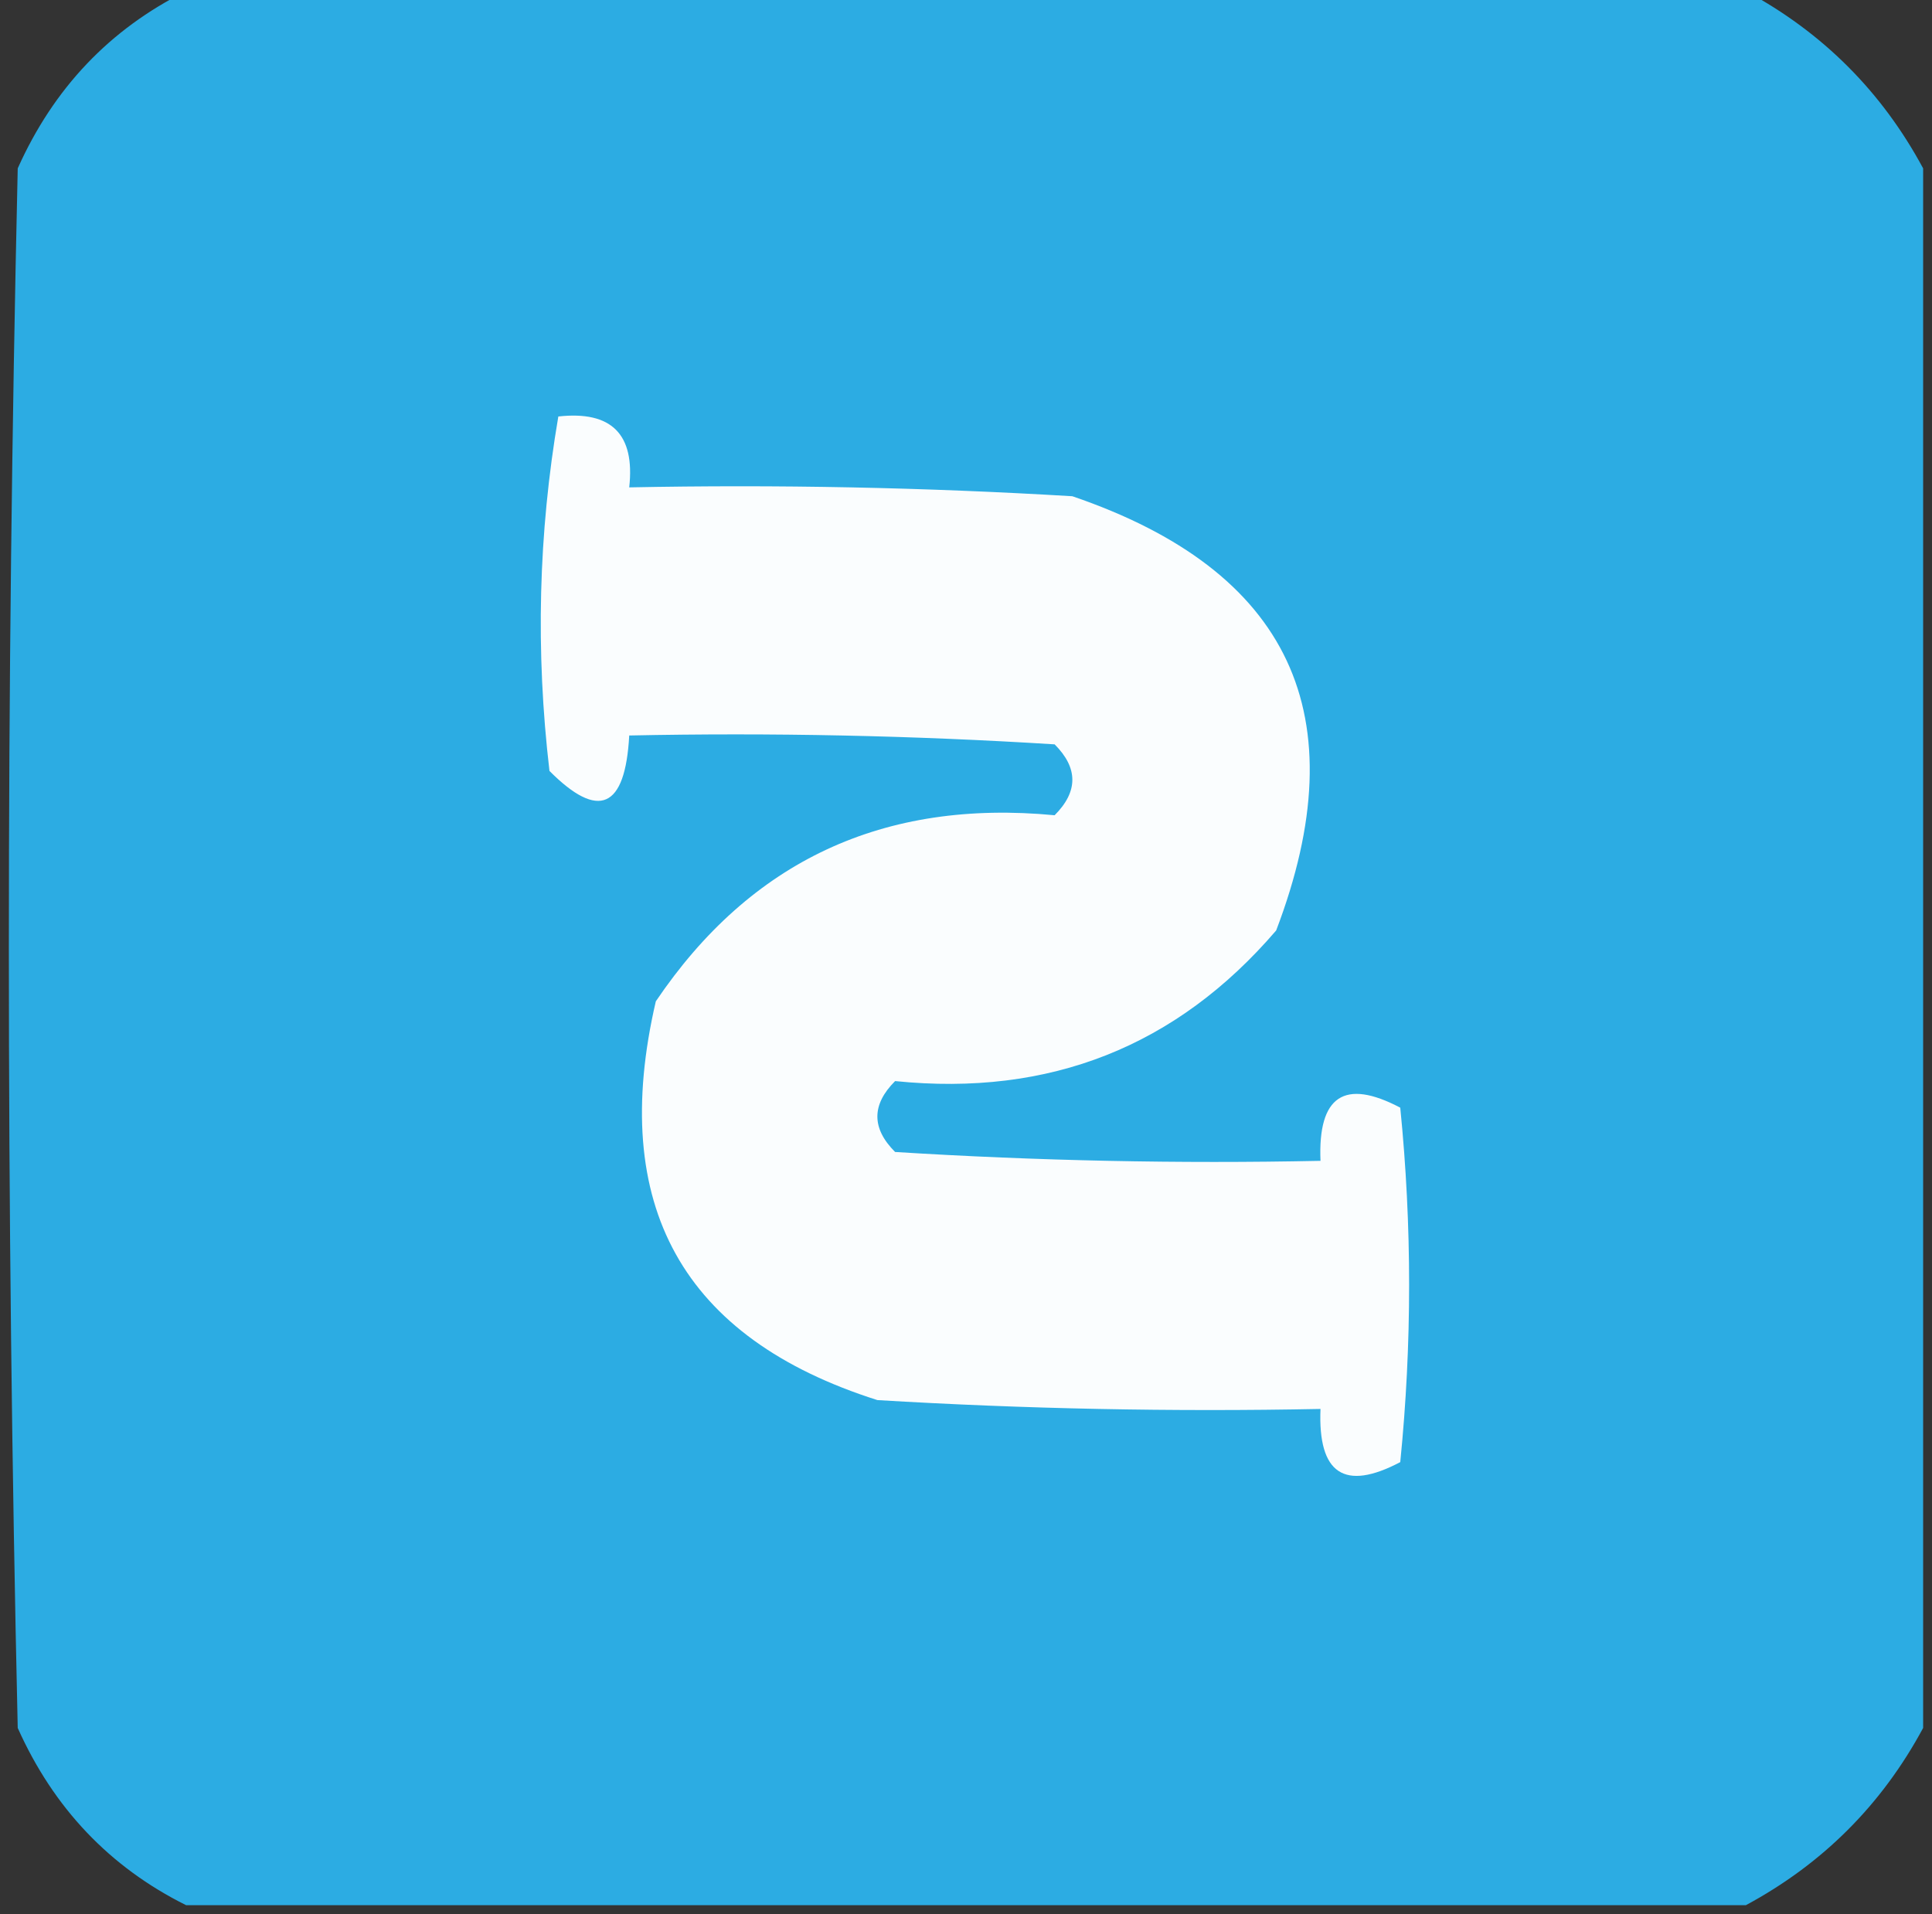
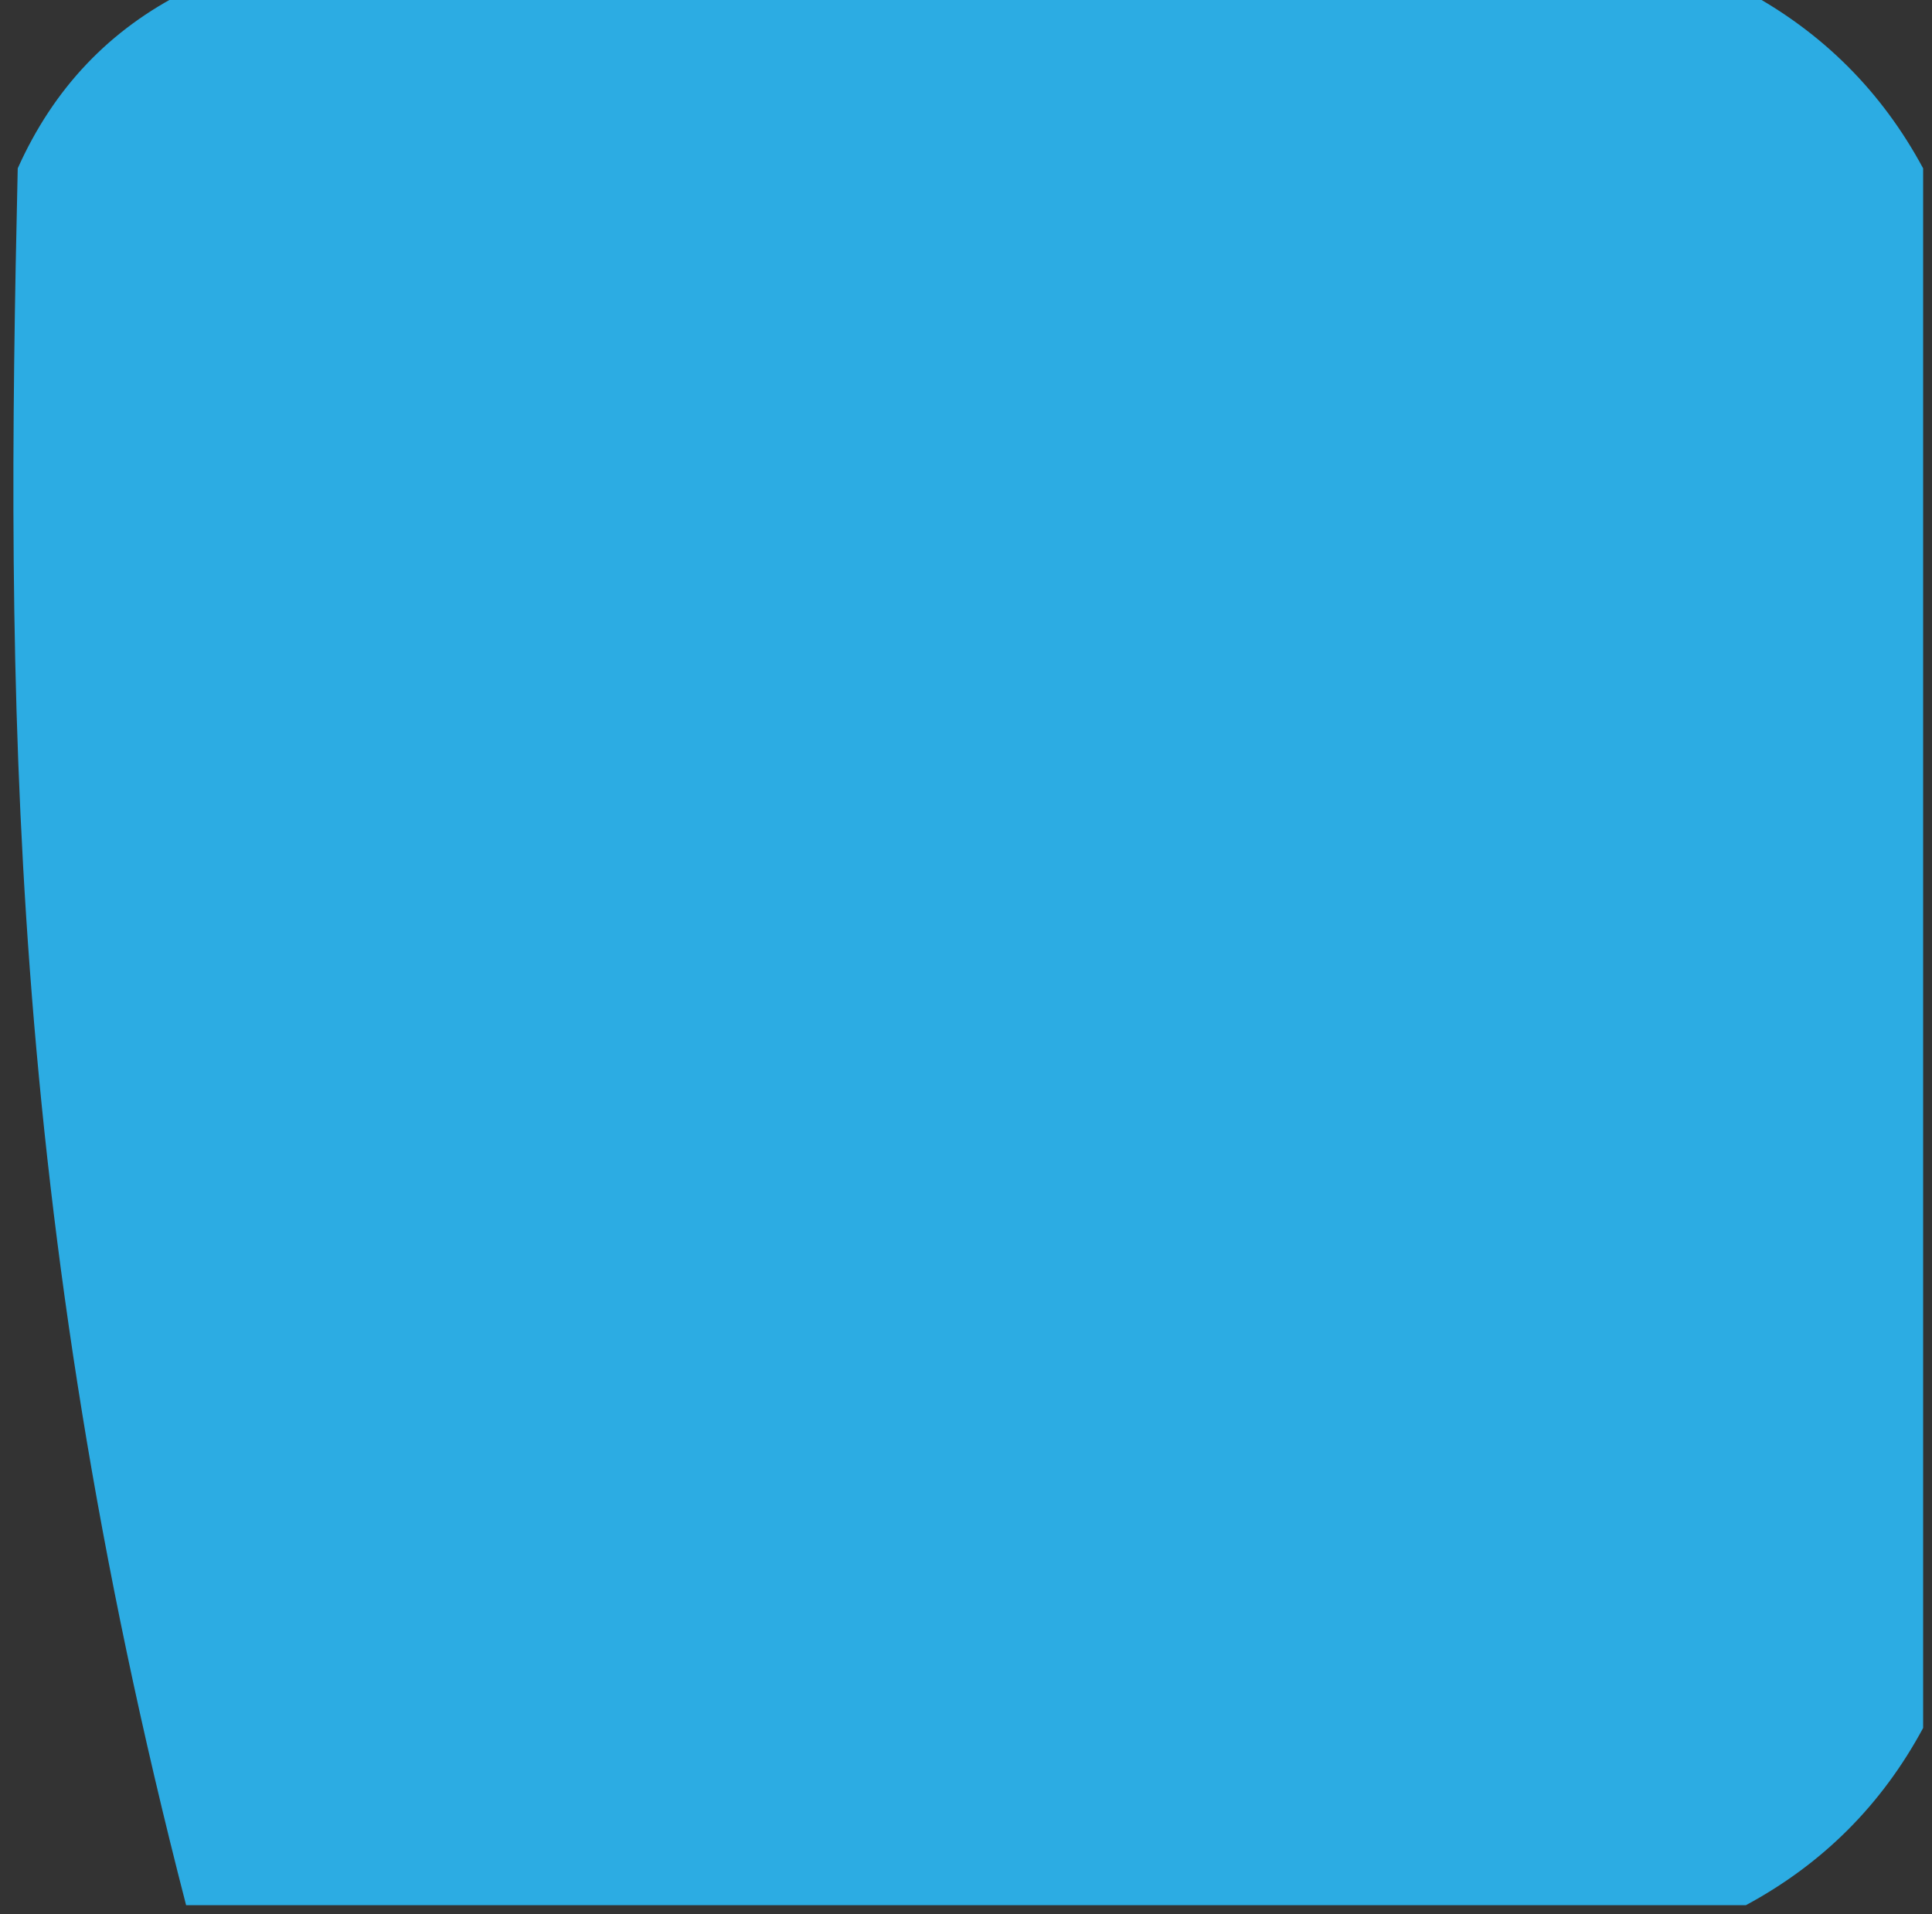
<svg xmlns="http://www.w3.org/2000/svg" version="1.1" width="109px" height="108px" style="shape-rendering:geometricPrecision; text-rendering:geometricPrecision; image-rendering:optimizeQuality; fill-rule:evenodd; clip-rule:evenodd">
  <rect width="100%" height="100%" fill="#333333" stroke="none" />
  <g>
-     <path style="opacity:0.999" fill="#2cace3" d="M 10.5,-0.5 C 39.833,-0.5 69.167,-0.5 98.5,-0.5C 102.833,1.833 106.167,5.167 108.5,9.5C 108.5,38.833 108.5,68.167 108.5,97.5C 106.167,101.833 102.833,105.167 98.5,107.5C 69.167,107.5 39.833,107.5 10.5,107.5C 6.189,105.353 3.022,102.02 1,97.5C 0.333,68.167 0.333,38.833 1,9.5C 3.022,4.98 6.189,1.647 10.5,-0.5 Z" />
+     <path style="opacity:0.999" fill="#2cace3" d="M 10.5,-0.5 C 39.833,-0.5 69.167,-0.5 98.5,-0.5C 102.833,1.833 106.167,5.167 108.5,9.5C 108.5,38.833 108.5,68.167 108.5,97.5C 106.167,101.833 102.833,105.167 98.5,107.5C 69.167,107.5 39.833,107.5 10.5,107.5C 0.333,68.167 0.333,38.833 1,9.5C 3.022,4.98 6.189,1.647 10.5,-0.5 Z" />
  </g>
  <g>
-     <path style="opacity:1" fill="#fafdfe" d="M 31.5,23.5 C 34.5,23.167 35.833,24.5 35.5,27.5C 43.84,27.334 52.173,27.5 60.5,28C 72.787,32.195 76.621,40.361 72,52.5C 66.38,59.054 59.213,61.887 50.5,61C 49.167,62.333 49.167,63.667 50.5,65C 58.493,65.5 66.493,65.666 74.5,65.5C 74.35,61.839 75.85,60.839 79,62.5C 79.667,69.167 79.667,75.833 79,82.5C 75.85,84.161 74.35,83.161 74.5,79.5C 66.16,79.666 57.827,79.5 49.5,79C 38.496,75.505 34.329,68.005 37,56.5C 42.351,48.577 49.851,45.077 59.5,46C 60.833,44.667 60.833,43.333 59.5,42C 51.507,41.5 43.507,41.334 35.5,41.5C 35.277,45.625 33.777,46.291 31,43.5C 30.207,36.753 30.374,30.086 31.5,23.5 Z" />
-   </g>
+     </g>
</svg>